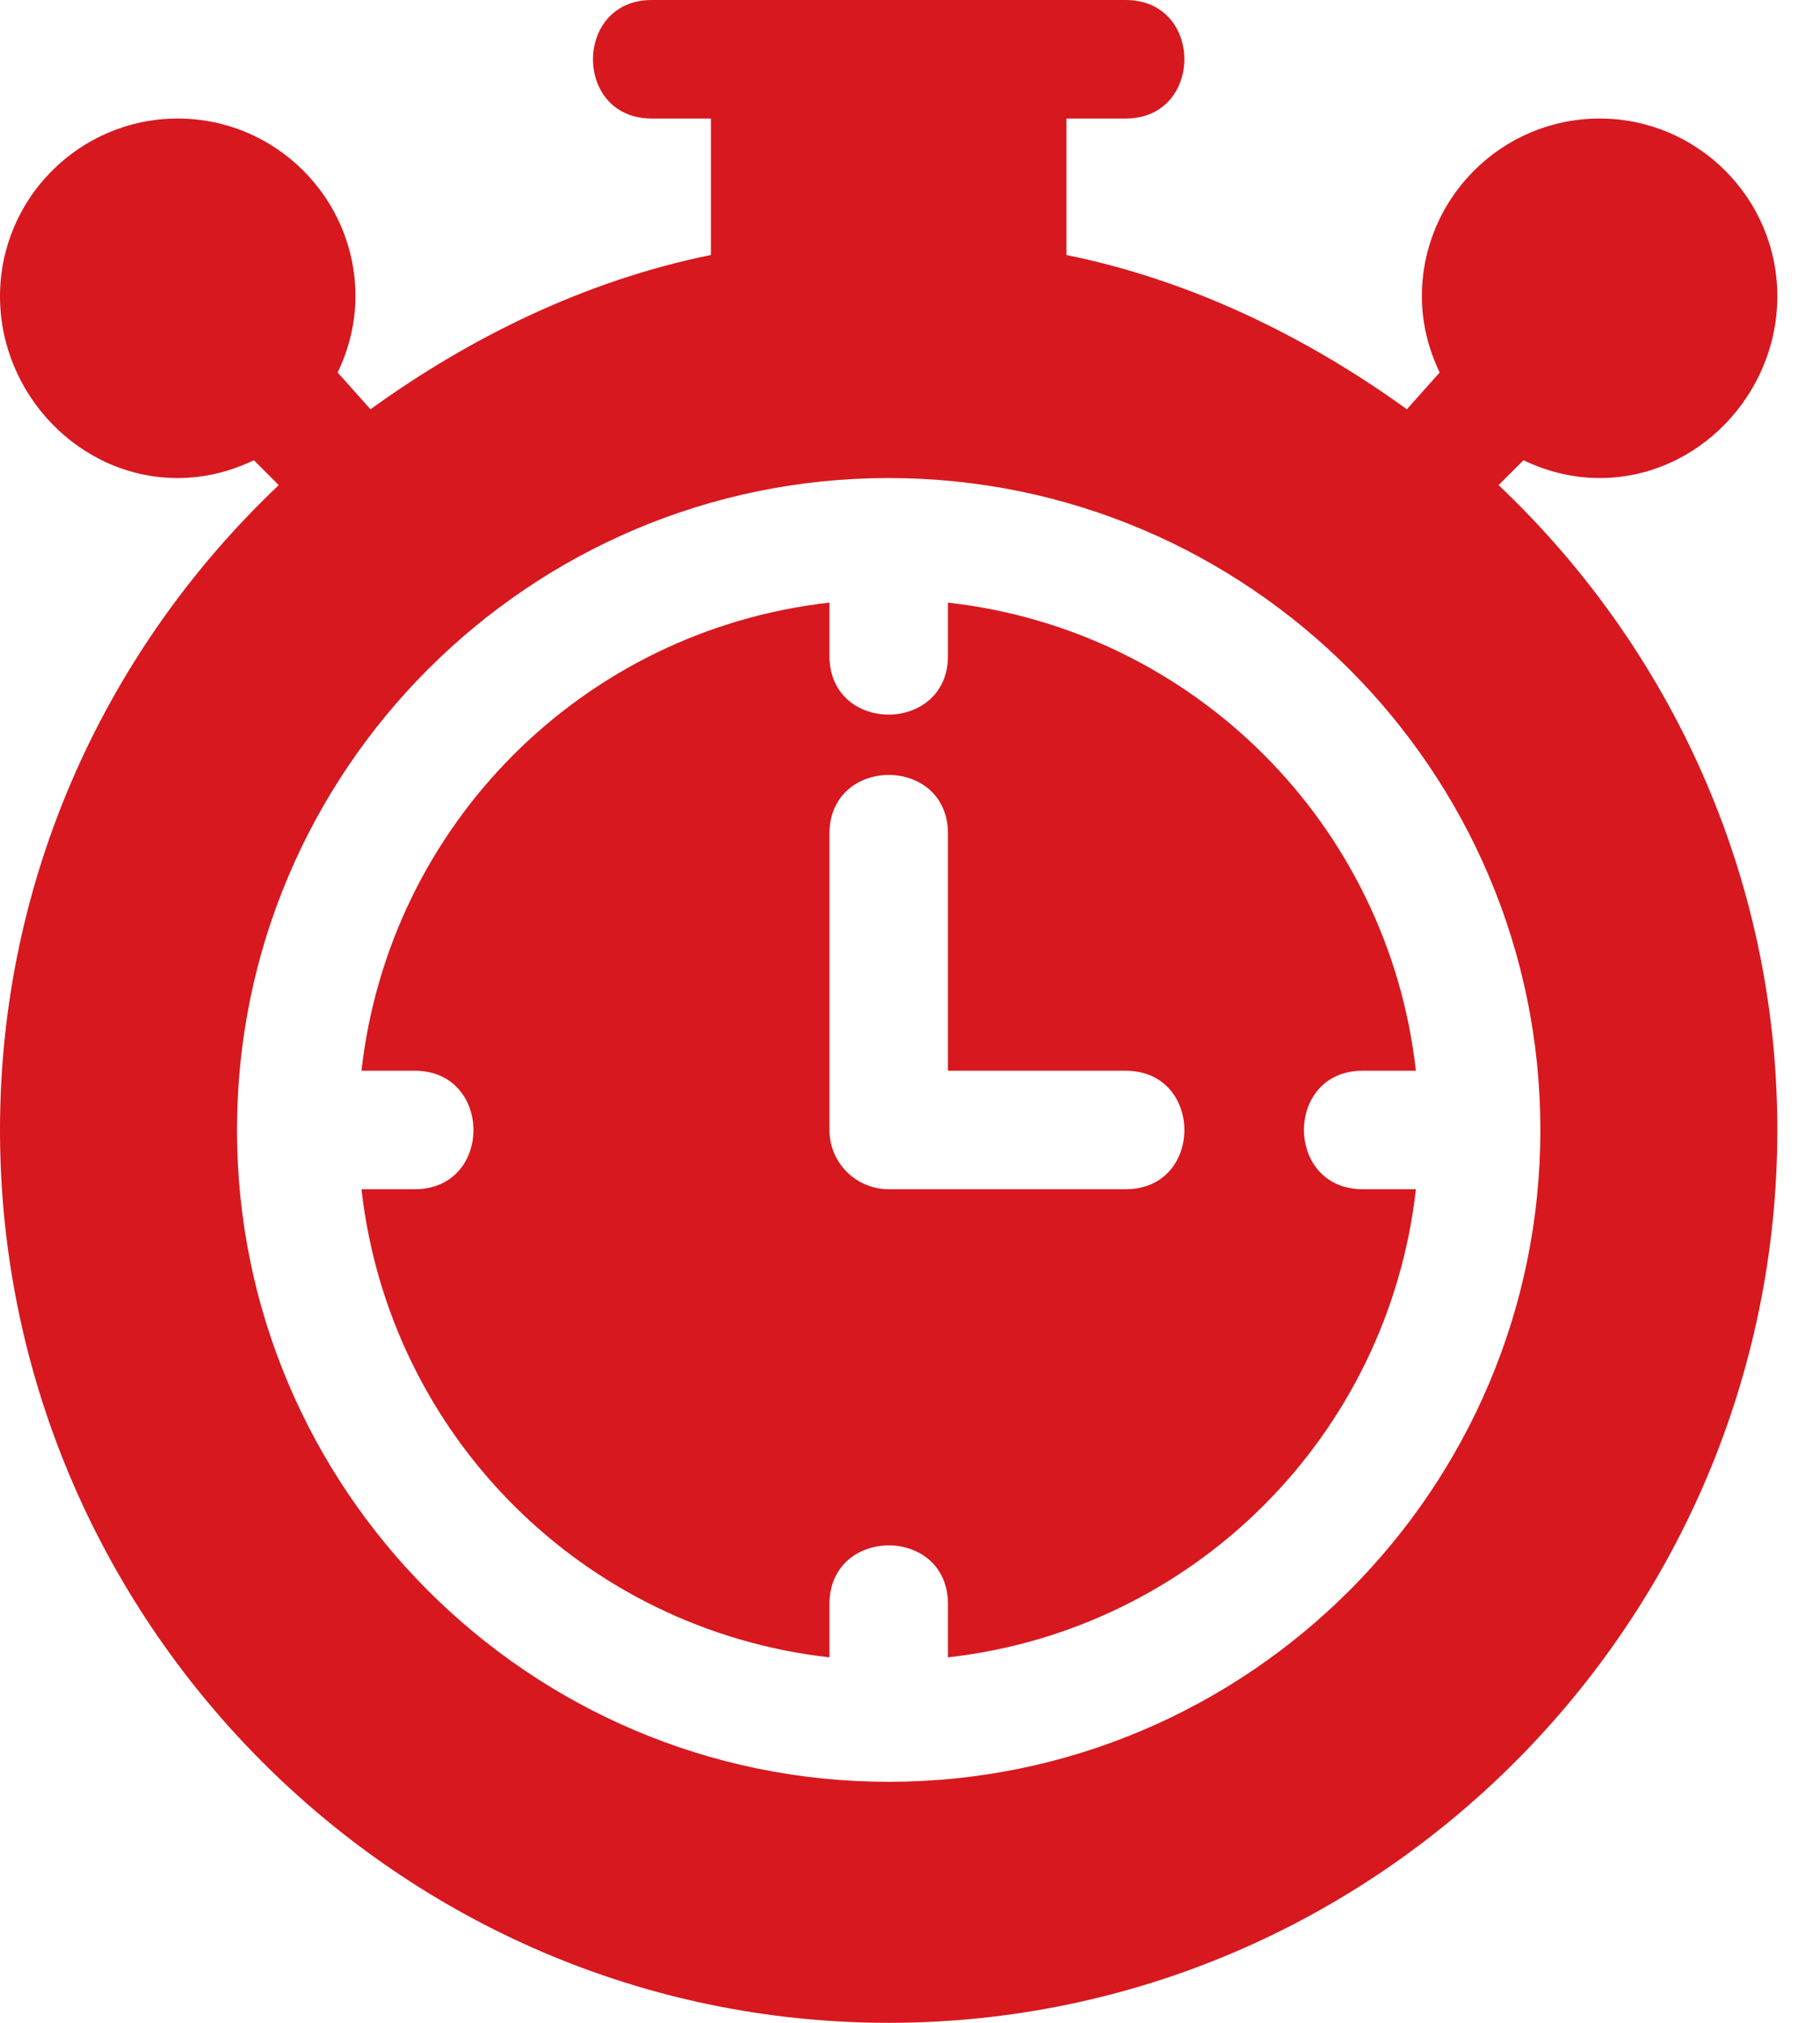
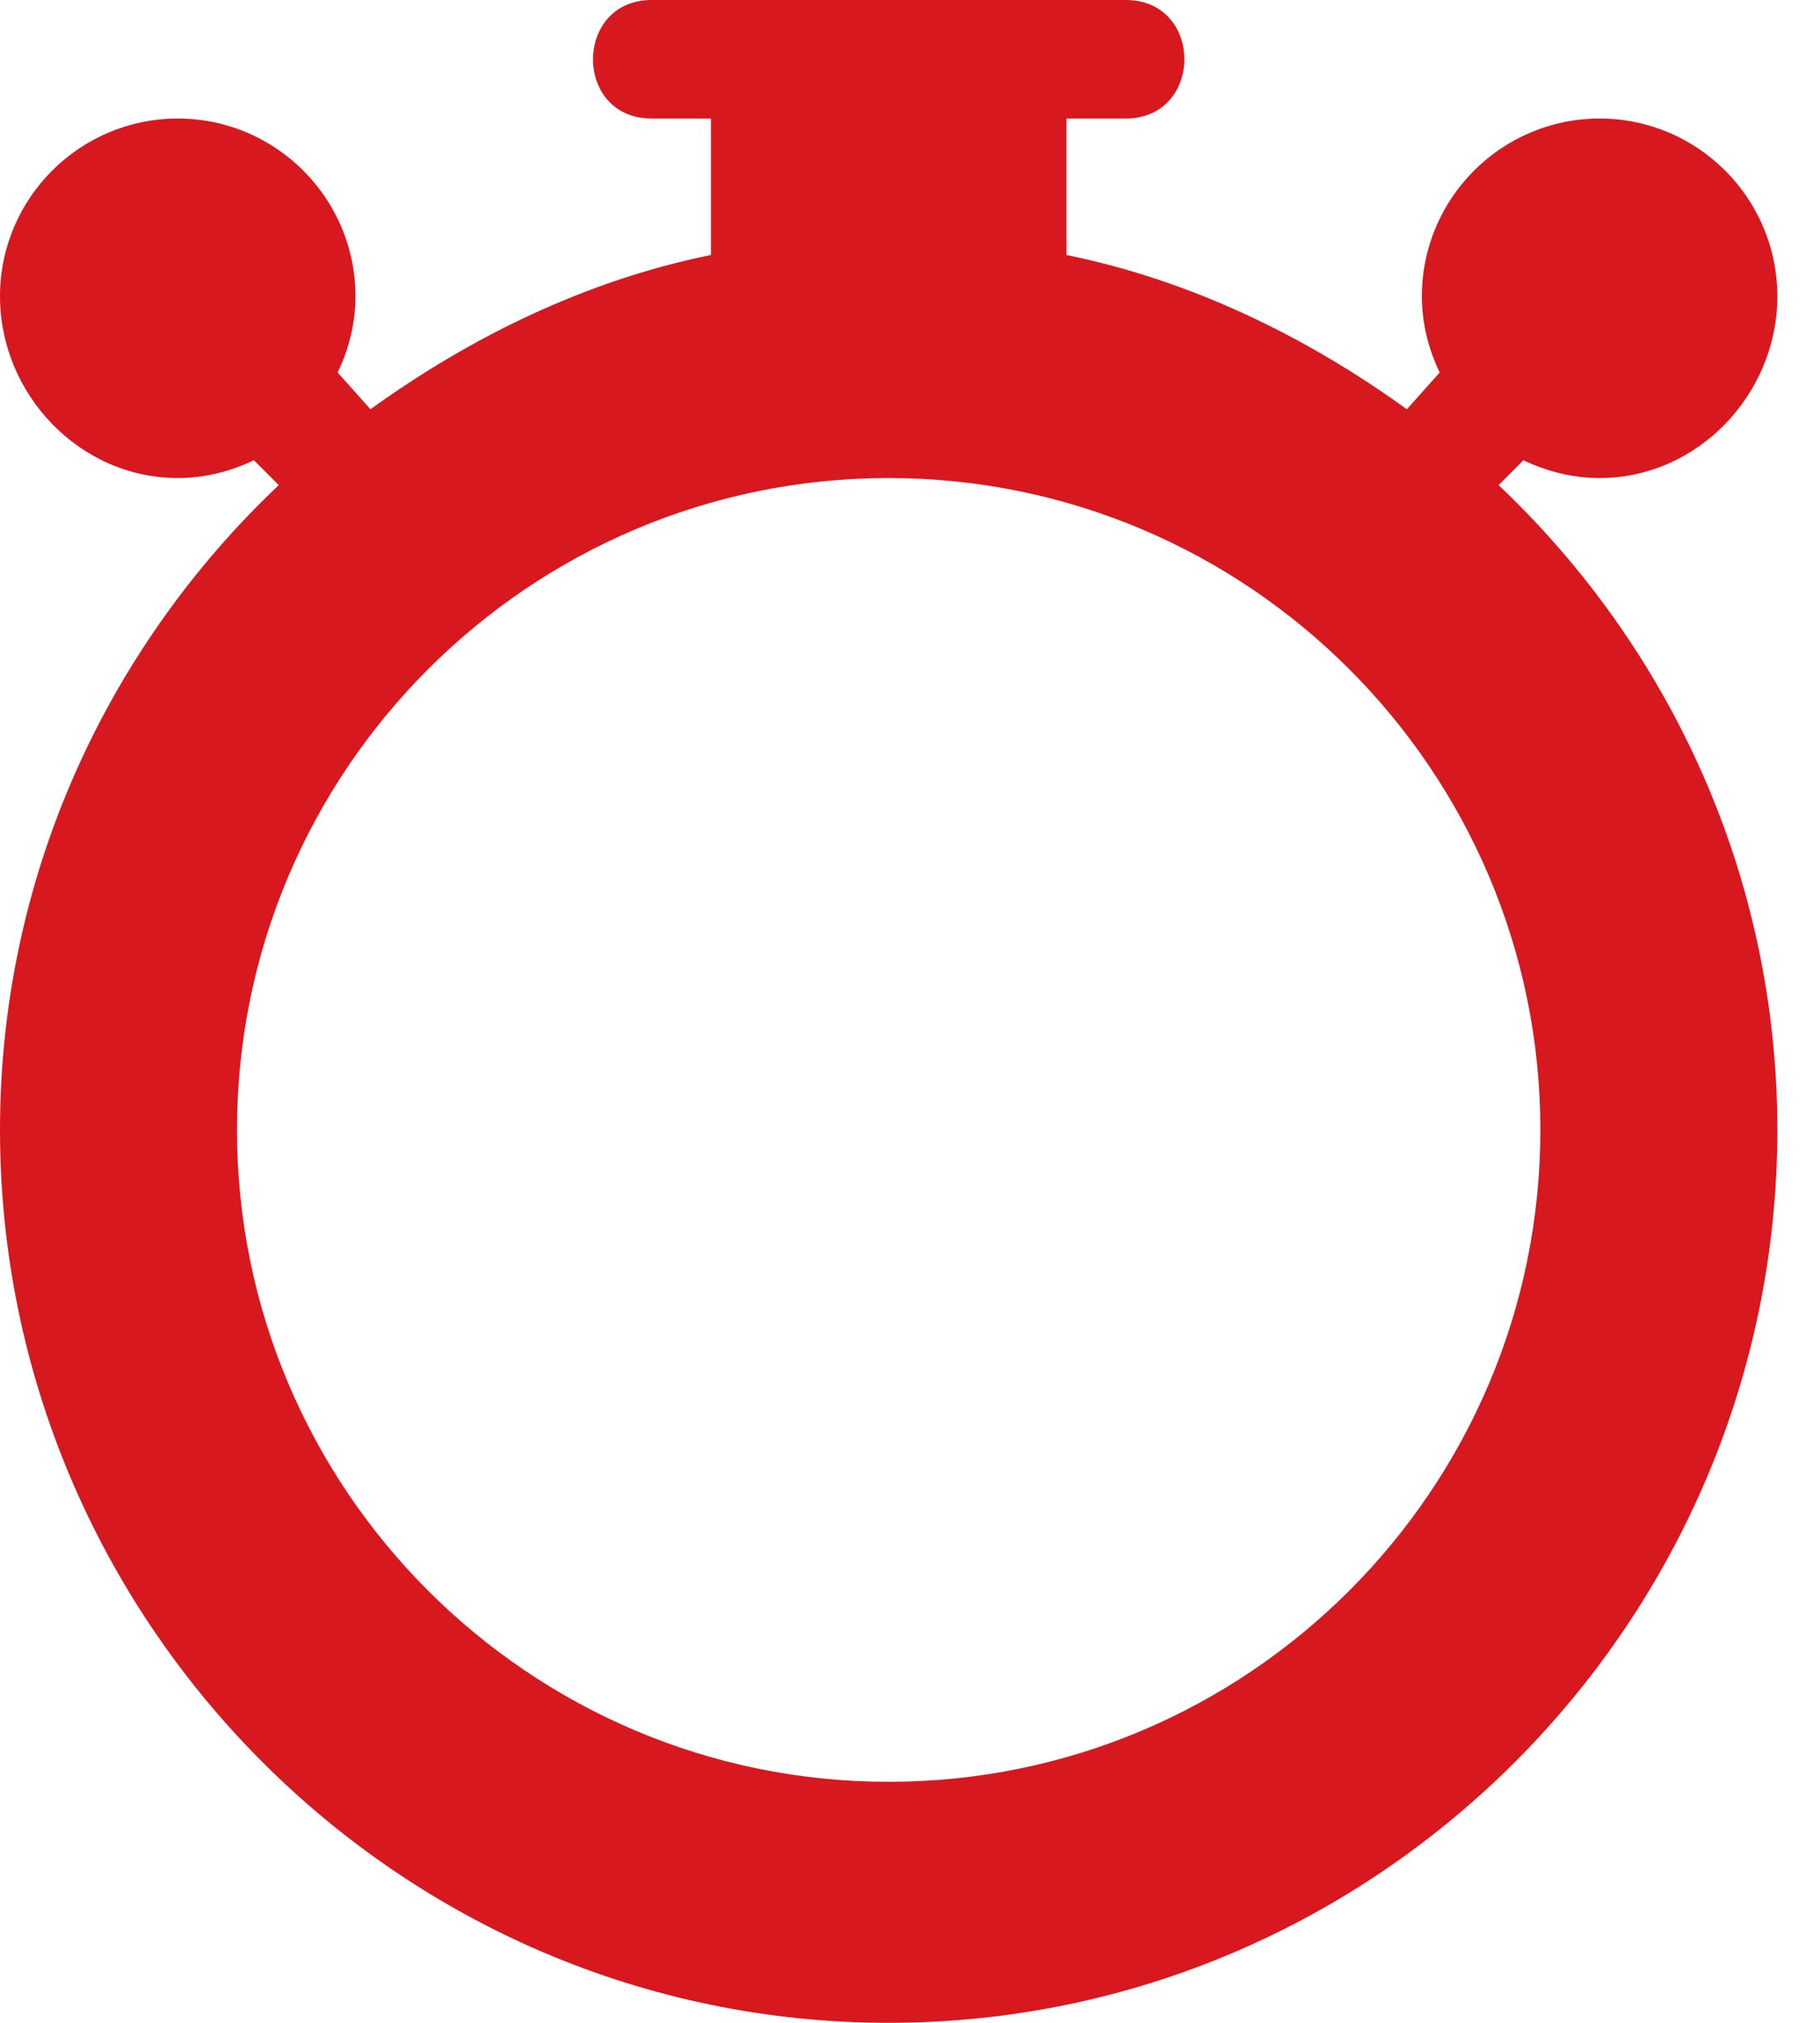
<svg xmlns="http://www.w3.org/2000/svg" width="36" height="40" viewBox="0 0 36 40" fill="none">
  <path d="M29.642 9.593L30.134 9.101C30.593 9.32 31.099 9.453 31.641 9.453C33.579 9.453 35.156 7.798 35.156 5.859C35.156 3.921 33.579 2.344 31.641 2.344C29.702 2.344 28.125 3.921 28.125 5.859C28.125 6.401 28.258 6.907 28.477 7.366L27.828 8.093C25.848 6.664 23.57 5.546 21.094 5.042V2.344H22.266C23.811 2.344 23.817 0 22.266 0C17.502 0 17.654 0 12.891 0C11.346 0 11.339 2.344 12.891 2.344H14.062V5.042C11.586 5.546 9.308 6.664 7.328 8.093L6.679 7.366C6.898 6.907 7.031 6.401 7.031 5.859C7.031 3.921 5.454 2.344 3.516 2.344C1.577 2.344 0 3.921 0 5.859C0 7.798 1.577 9.453 3.516 9.453C4.057 9.453 4.563 9.32 5.022 9.101L5.514 9.593C2.127 12.799 0 17.323 0 22.344C0 32.037 7.885 40 17.578 40C27.271 40 35.156 32.037 35.156 22.344C35.156 17.323 33.029 12.799 29.642 9.593ZM17.578 35.234C10.47 35.234 4.688 29.452 4.688 22.344C4.688 15.236 10.47 9.453 17.578 9.453C24.686 9.453 30.469 15.236 30.469 22.344C30.469 29.452 24.686 35.234 17.578 35.234Z" fill="#D7181F" />
-   <path d="M26.954 21.173H28.007C27.459 16.303 23.62 12.464 18.751 11.916V12.97C18.751 14.514 16.407 14.521 16.407 12.97V11.916C11.538 12.464 7.698 16.303 7.15 21.173H8.204C9.749 21.173 9.755 23.516 8.204 23.516H7.15C7.698 28.386 11.538 32.225 16.407 32.773V31.72C16.407 30.175 18.751 30.168 18.751 31.72V32.773C23.62 32.225 27.459 28.386 28.007 23.516H26.954C25.409 23.516 25.403 21.173 26.954 21.173ZM22.266 23.516H17.579C16.931 23.516 16.407 22.992 16.407 22.345V16.485C16.407 14.94 18.751 14.934 18.751 16.485V21.173H22.266C23.811 21.173 23.817 23.516 22.266 23.516Z" fill="#D7181F" />
</svg>